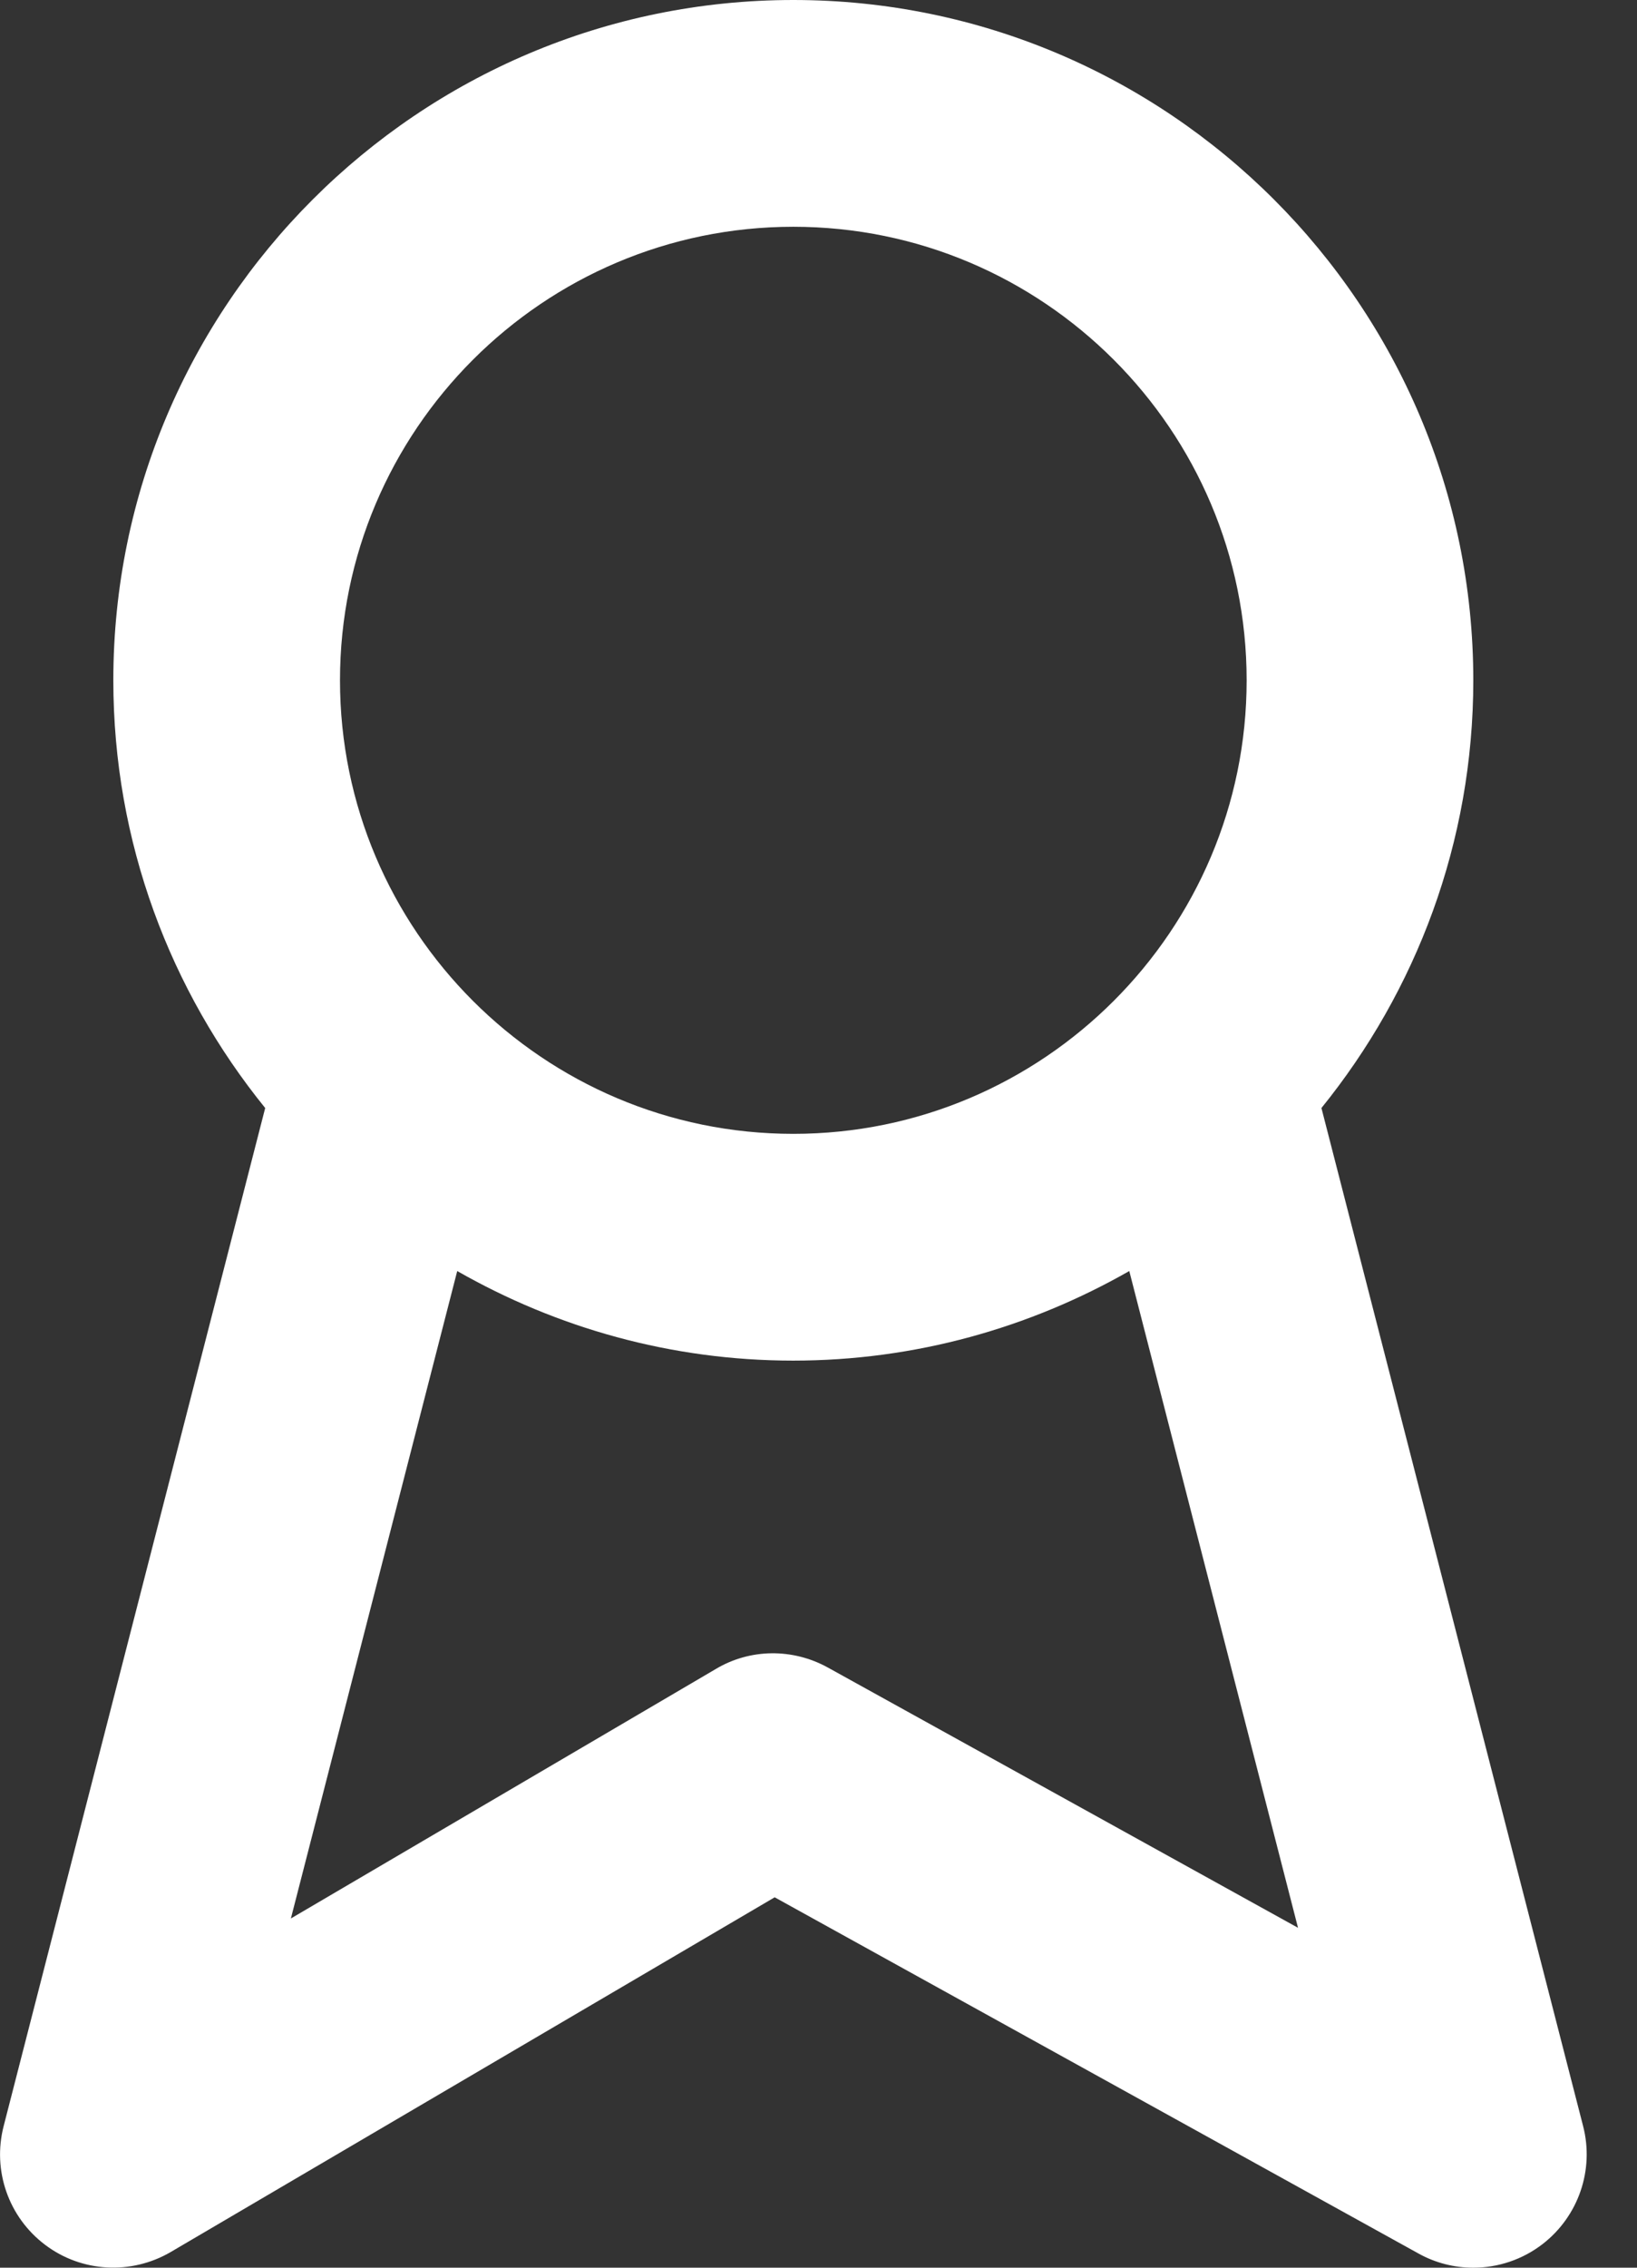
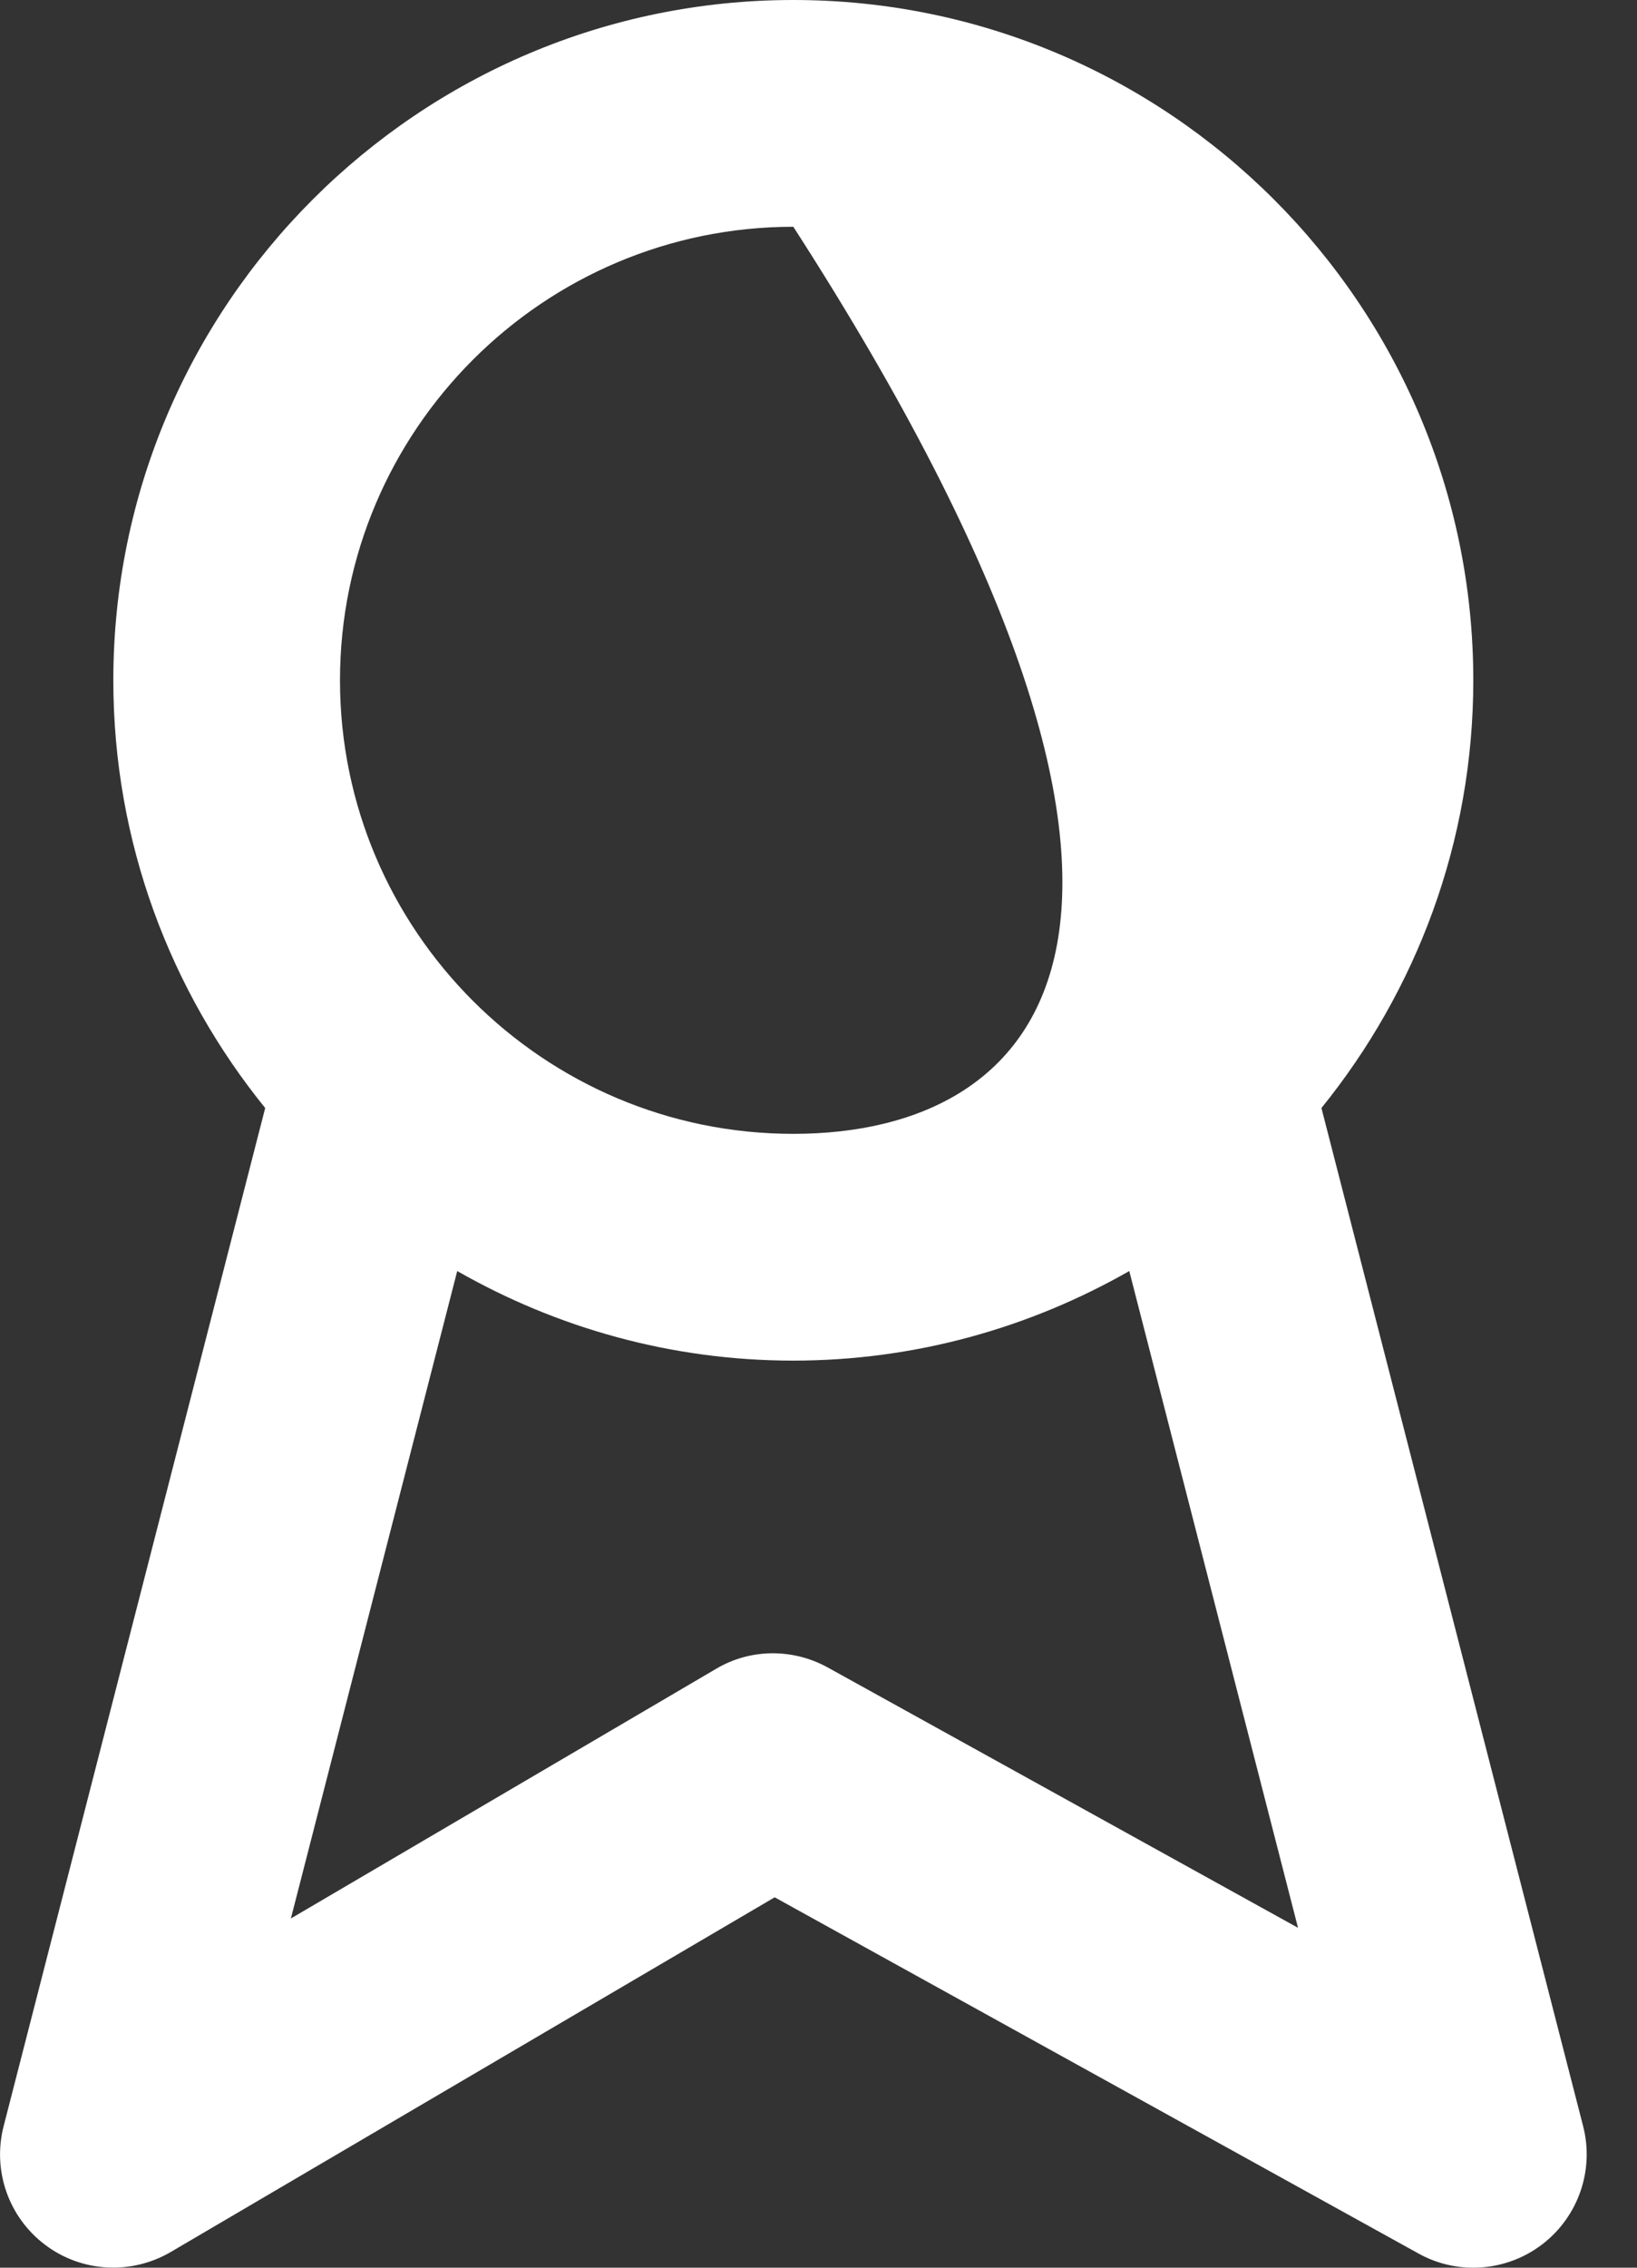
<svg xmlns="http://www.w3.org/2000/svg" width="13" height="18" viewBox="0 0 13 18" fill="none">
  <rect x="0" y="0" width="13" height="18" fill="#333333" stroke="none" />
-   <path fill-rule="evenodd" clip-rule="evenodd" d="M6.574 13.236C6.295 13.082 5.956 13.085 5.684 13.248L2.31 15.228L3.631 10.089C4.419 10.539 5.329 10.8 6.299 10.8C7.269 10.8 8.179 10.539 8.968 10.089L10.308 15.302L6.574 13.236ZM6.3 1.8C8.286 1.8 9.9 3.415 9.9 5.4C9.9 7.385 8.286 9 6.3 9C4.315 9 2.7 7.385 2.7 5.4C2.7 3.415 4.315 1.8 6.3 1.8ZM12.572 16.876L10.494 8.795C11.246 7.866 11.7 6.686 11.7 5.4C11.7 2.422 9.278 0 6.3 0C3.323 0 0.9 2.422 0.9 5.4C0.9 6.686 1.353 7.866 2.106 8.795L0.029 16.876C-0.062 17.229 0.068 17.6 0.359 17.819C0.649 18.038 1.043 18.058 1.355 17.876L6.152 15.06L11.264 17.887C11.4 17.963 11.55 18 11.7 18C11.895 18 12.089 17.937 12.251 17.812C12.535 17.592 12.662 17.224 12.572 16.876Z" fill="white" />
+   <path fill-rule="evenodd" clip-rule="evenodd" d="M6.574 13.236C6.295 13.082 5.956 13.085 5.684 13.248L2.31 15.228L3.631 10.089C4.419 10.539 5.329 10.8 6.299 10.8C7.269 10.8 8.179 10.539 8.968 10.089L10.308 15.302L6.574 13.236ZM6.3 1.8C9.9 7.385 8.286 9 6.3 9C4.315 9 2.7 7.385 2.7 5.4C2.7 3.415 4.315 1.8 6.3 1.8ZM12.572 16.876L10.494 8.795C11.246 7.866 11.7 6.686 11.7 5.4C11.7 2.422 9.278 0 6.3 0C3.323 0 0.9 2.422 0.9 5.4C0.9 6.686 1.353 7.866 2.106 8.795L0.029 16.876C-0.062 17.229 0.068 17.6 0.359 17.819C0.649 18.038 1.043 18.058 1.355 17.876L6.152 15.06L11.264 17.887C11.4 17.963 11.55 18 11.7 18C11.895 18 12.089 17.937 12.251 17.812C12.535 17.592 12.662 17.224 12.572 16.876Z" fill="white" />
</svg>